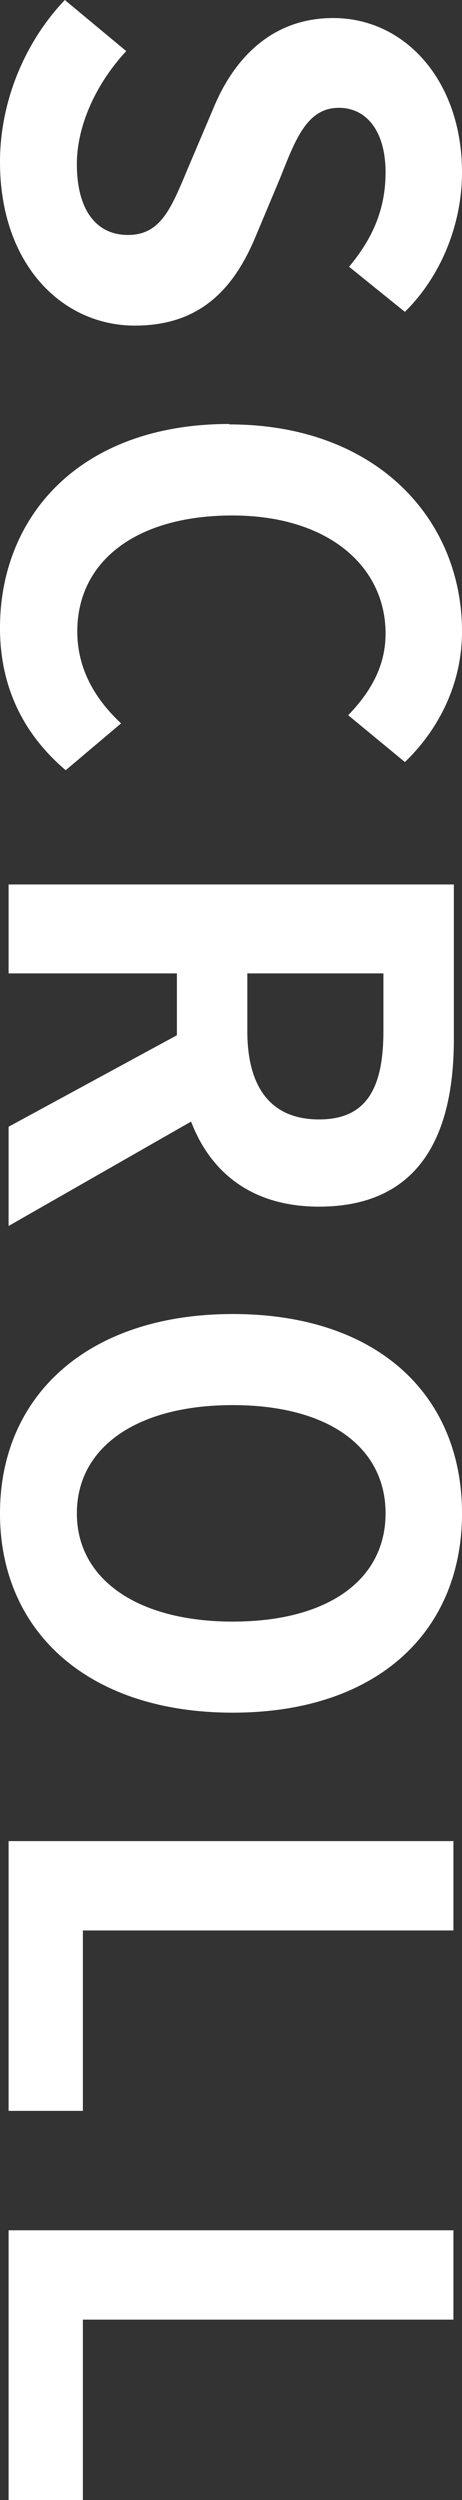
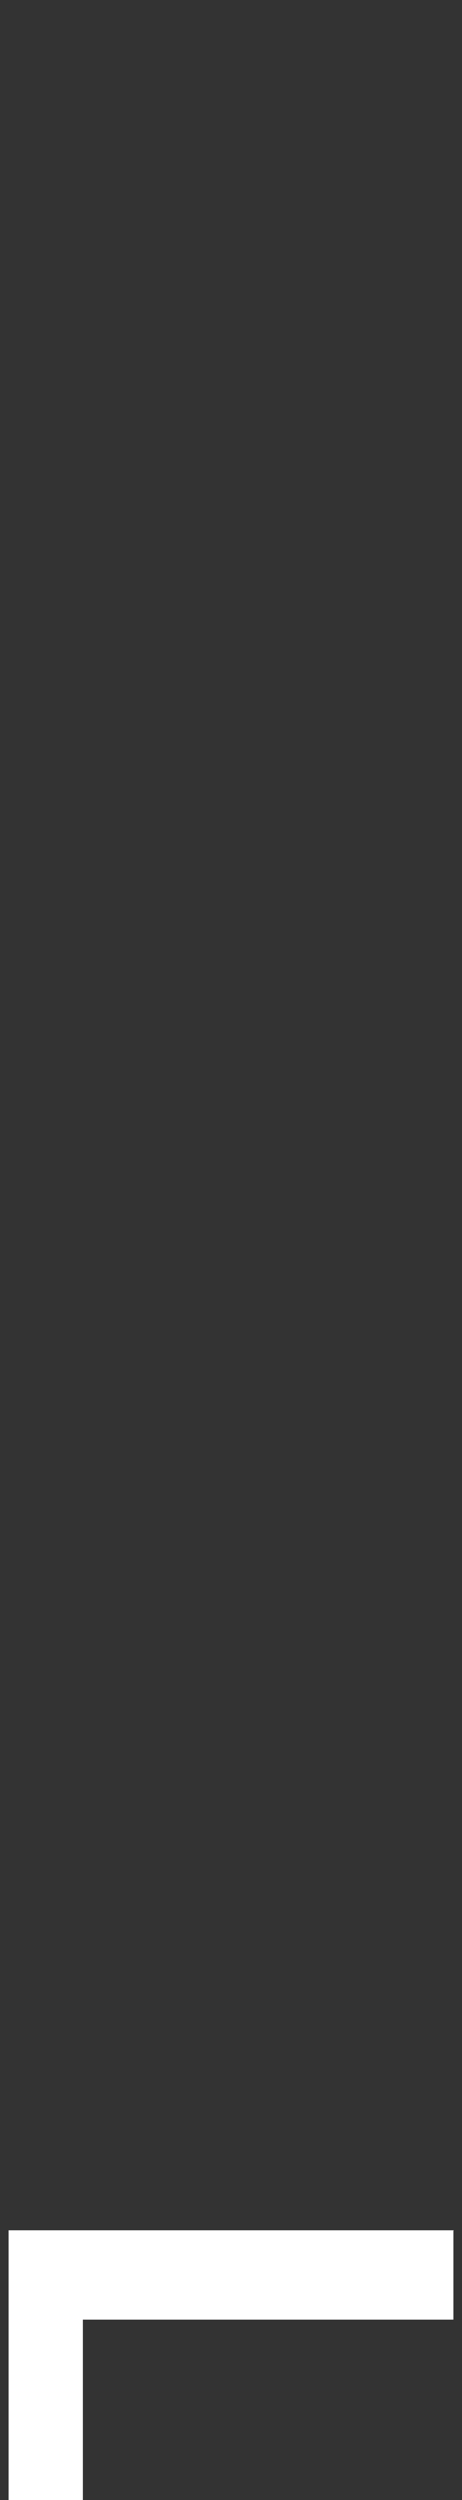
<svg xmlns="http://www.w3.org/2000/svg" id="_レイヤー_2" viewBox="0 0 10.76 58.2">
  <rect x="0" y="0" width="10.76" height="58.2" fill="#333333" stroke="none" />
  <defs>
    <style>.cls-1{fill:#fff;}</style>
  </defs>
  <g id="_レイヤー_1-2">
    <g>
-       <path class="cls-1" d="m1.51,0l1.43,1.19c-.69.74-1.15,1.72-1.15,2.63,0,1.08.46,1.65,1.19,1.65.77,0,1.01-.63,1.4-1.56l.59-1.39c.43-1.05,1.28-2.1,2.79-2.1,1.69,0,3,1.48,3,3.59,0,1.2-.48,2.41-1.33,3.25l-1.3-1.05c.55-.66.85-1.34.85-2.2,0-.91-.41-1.5-1.09-1.5-.74,0-1.01.74-1.36,1.62l-.57,1.36c-.52,1.26-1.32,2.09-2.82,2.09-1.69,0-3.14-1.42-3.14-3.81C0,2.4.55,1.01,1.51,0Z" />
-       <path class="cls-1" d="m5.34,9.88c3.42,0,5.42,2.2,5.42,4.82,0,1.32-.63,2.37-1.33,3.04l-1.32-1.09c.5-.52.87-1.12.87-1.9,0-1.57-1.34-2.75-3.57-2.75s-3.61,1.06-3.61,2.7c0,.88.42,1.58,1.02,2.14l-1.29,1.09c-1-.85-1.53-1.96-1.53-3.31,0-2.62,1.88-4.75,5.34-4.75Z" />
-       <path class="cls-1" d="m.2,26.23l3.92-2.13v-1.44H.2v-2.07h10.37v3.61c0,2.17-.76,3.89-3.14,3.89-1.55,0-2.52-.78-2.98-1.98L.2,28.54v-2.31Zm5.56-3.57v1.34c0,1.33.56,2.06,1.67,2.06s1.5-.73,1.5-2.06v-1.34h-3.17Z" />
-       <path class="cls-1" d="m5.42,30.59c3.38,0,5.34,1.89,5.34,4.64s-1.97,4.64-5.34,4.64-5.42-1.89-5.42-4.64,2.06-4.64,5.42-4.64Zm0,7.16c2.23,0,3.56-.98,3.56-2.52s-1.33-2.52-3.56-2.52-3.63.98-3.63,2.52,1.42,2.52,3.63,2.52Z" />
-       <path class="cls-1" d="m10.56,42.87v2.07H1.93v4.2H.2v-6.28h10.37Z" />
      <path class="cls-1" d="m10.56,51.93v2.07H1.93v4.2H.2v-6.28h10.37Z" />
    </g>
  </g>
</svg>